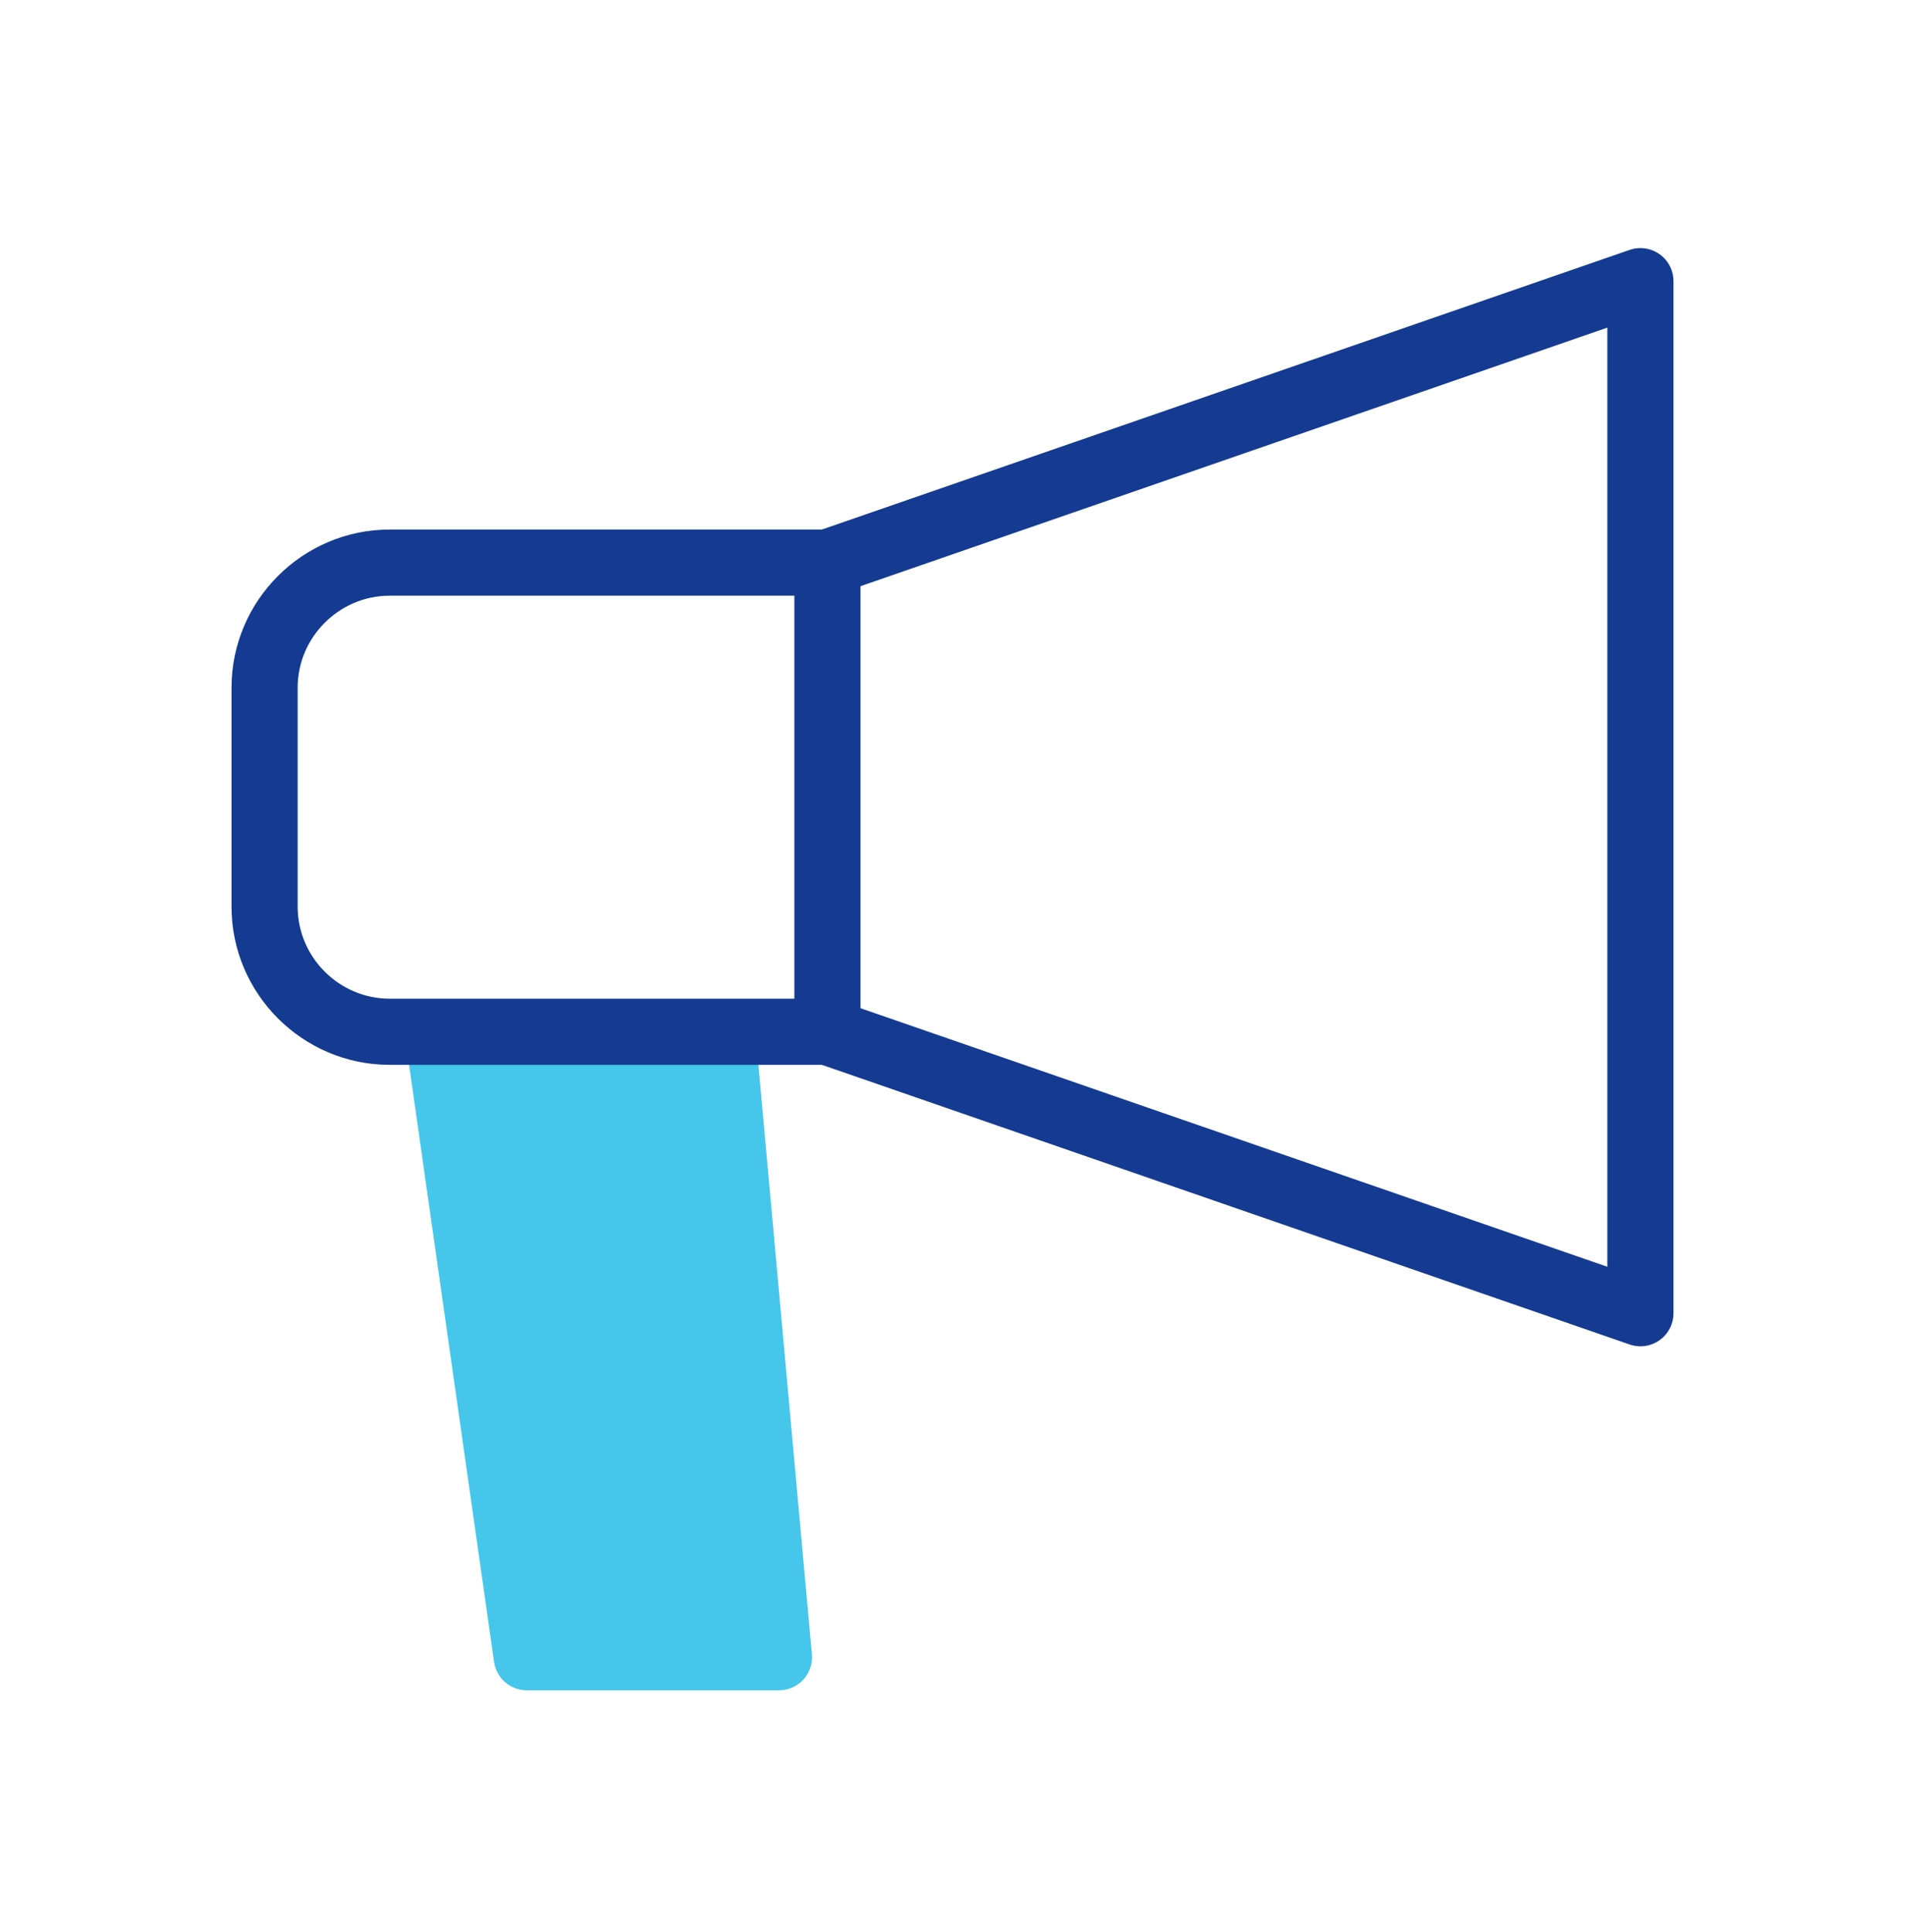
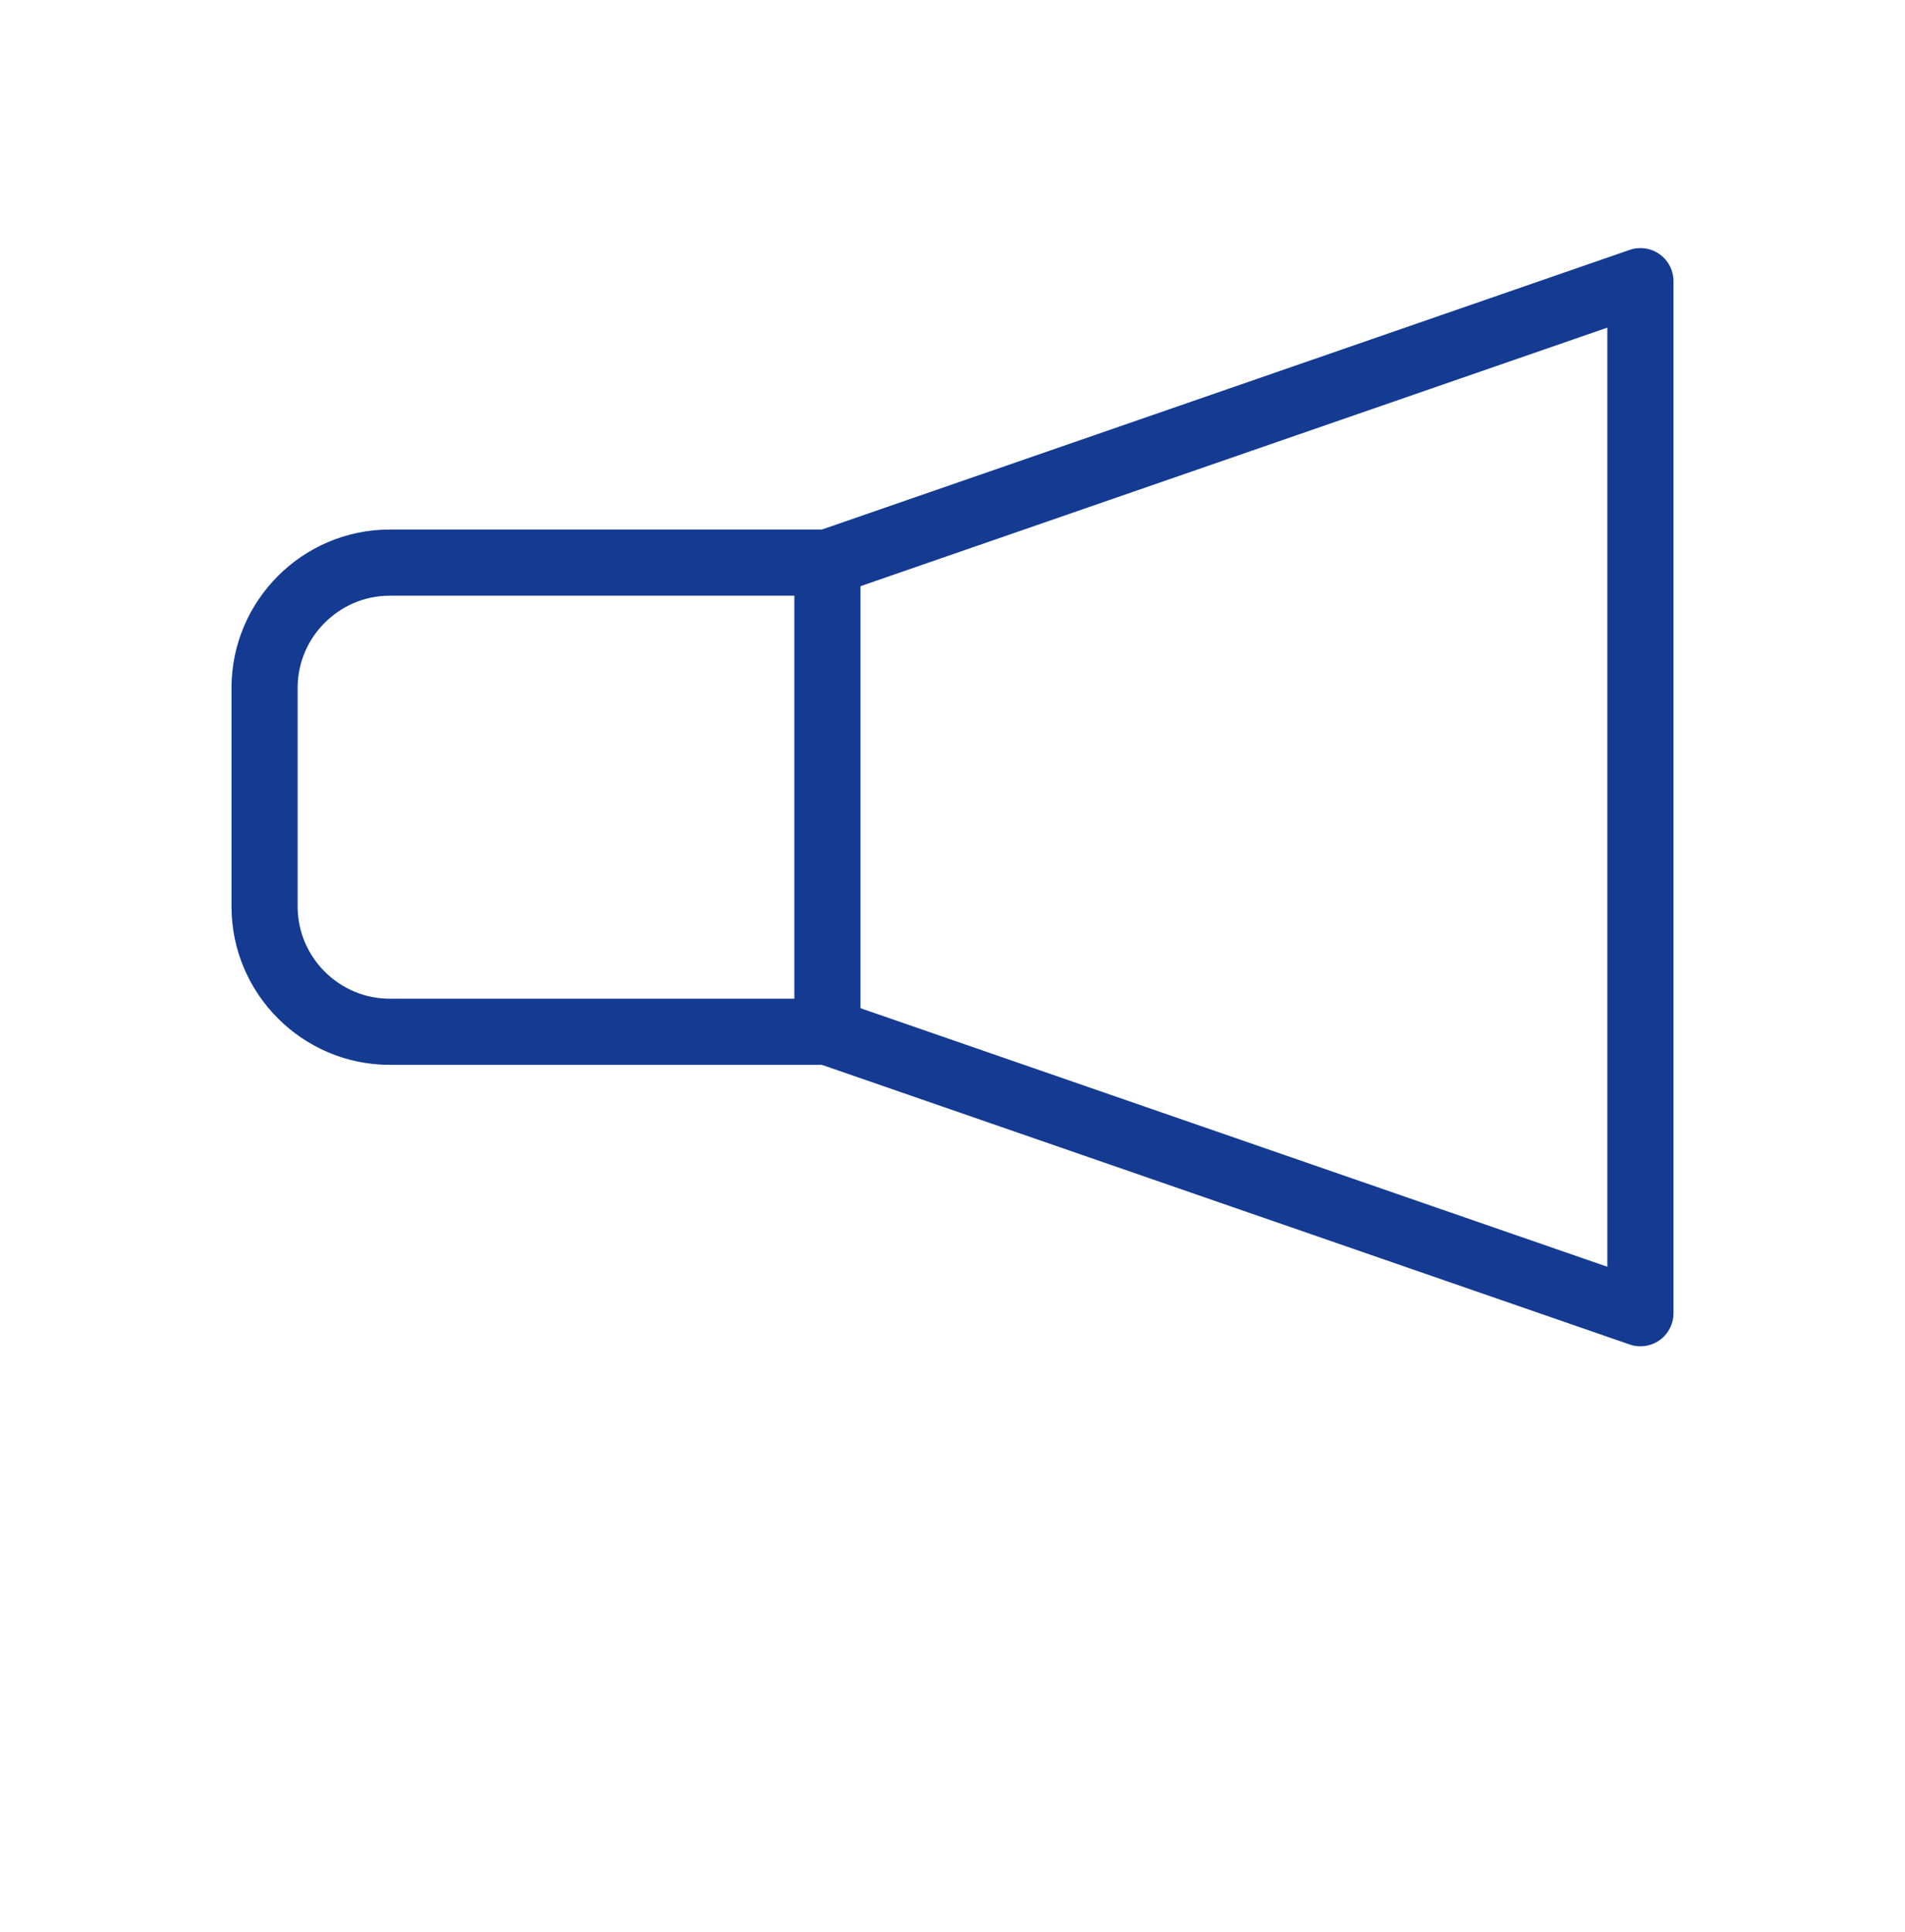
<svg xmlns="http://www.w3.org/2000/svg" width="72" height="73" viewBox="0 0 72 73" fill="none">
-   <path fill-rule="evenodd" clip-rule="evenodd" d="M27.378 39.904L29.441 62.625H19.911L16.677 39.904" fill="#45C6EA" />
-   <path d="M27.378 39.904L29.441 62.625H19.911L16.677 39.904" stroke="#45C6EA" stroke-width="2.5" stroke-miterlimit="22.926" stroke-linecap="round" stroke-linejoin="round" />
  <path fill-rule="evenodd" clip-rule="evenodd" d="M31.273 21.261H14.727C12.128 21.261 10 23.389 10 25.988V34.261C10 36.861 12.127 38.989 14.727 38.989H31.273V21.261Z" stroke="#143B91" stroke-width="2.5" stroke-miterlimit="22.926" stroke-linecap="round" stroke-linejoin="round" />
  <path d="M31.273 21.261L62 10.625V49.625L31.273 38.989" stroke="#143B91" stroke-width="2.5" stroke-miterlimit="22.926" stroke-linecap="round" stroke-linejoin="round" />
</svg>